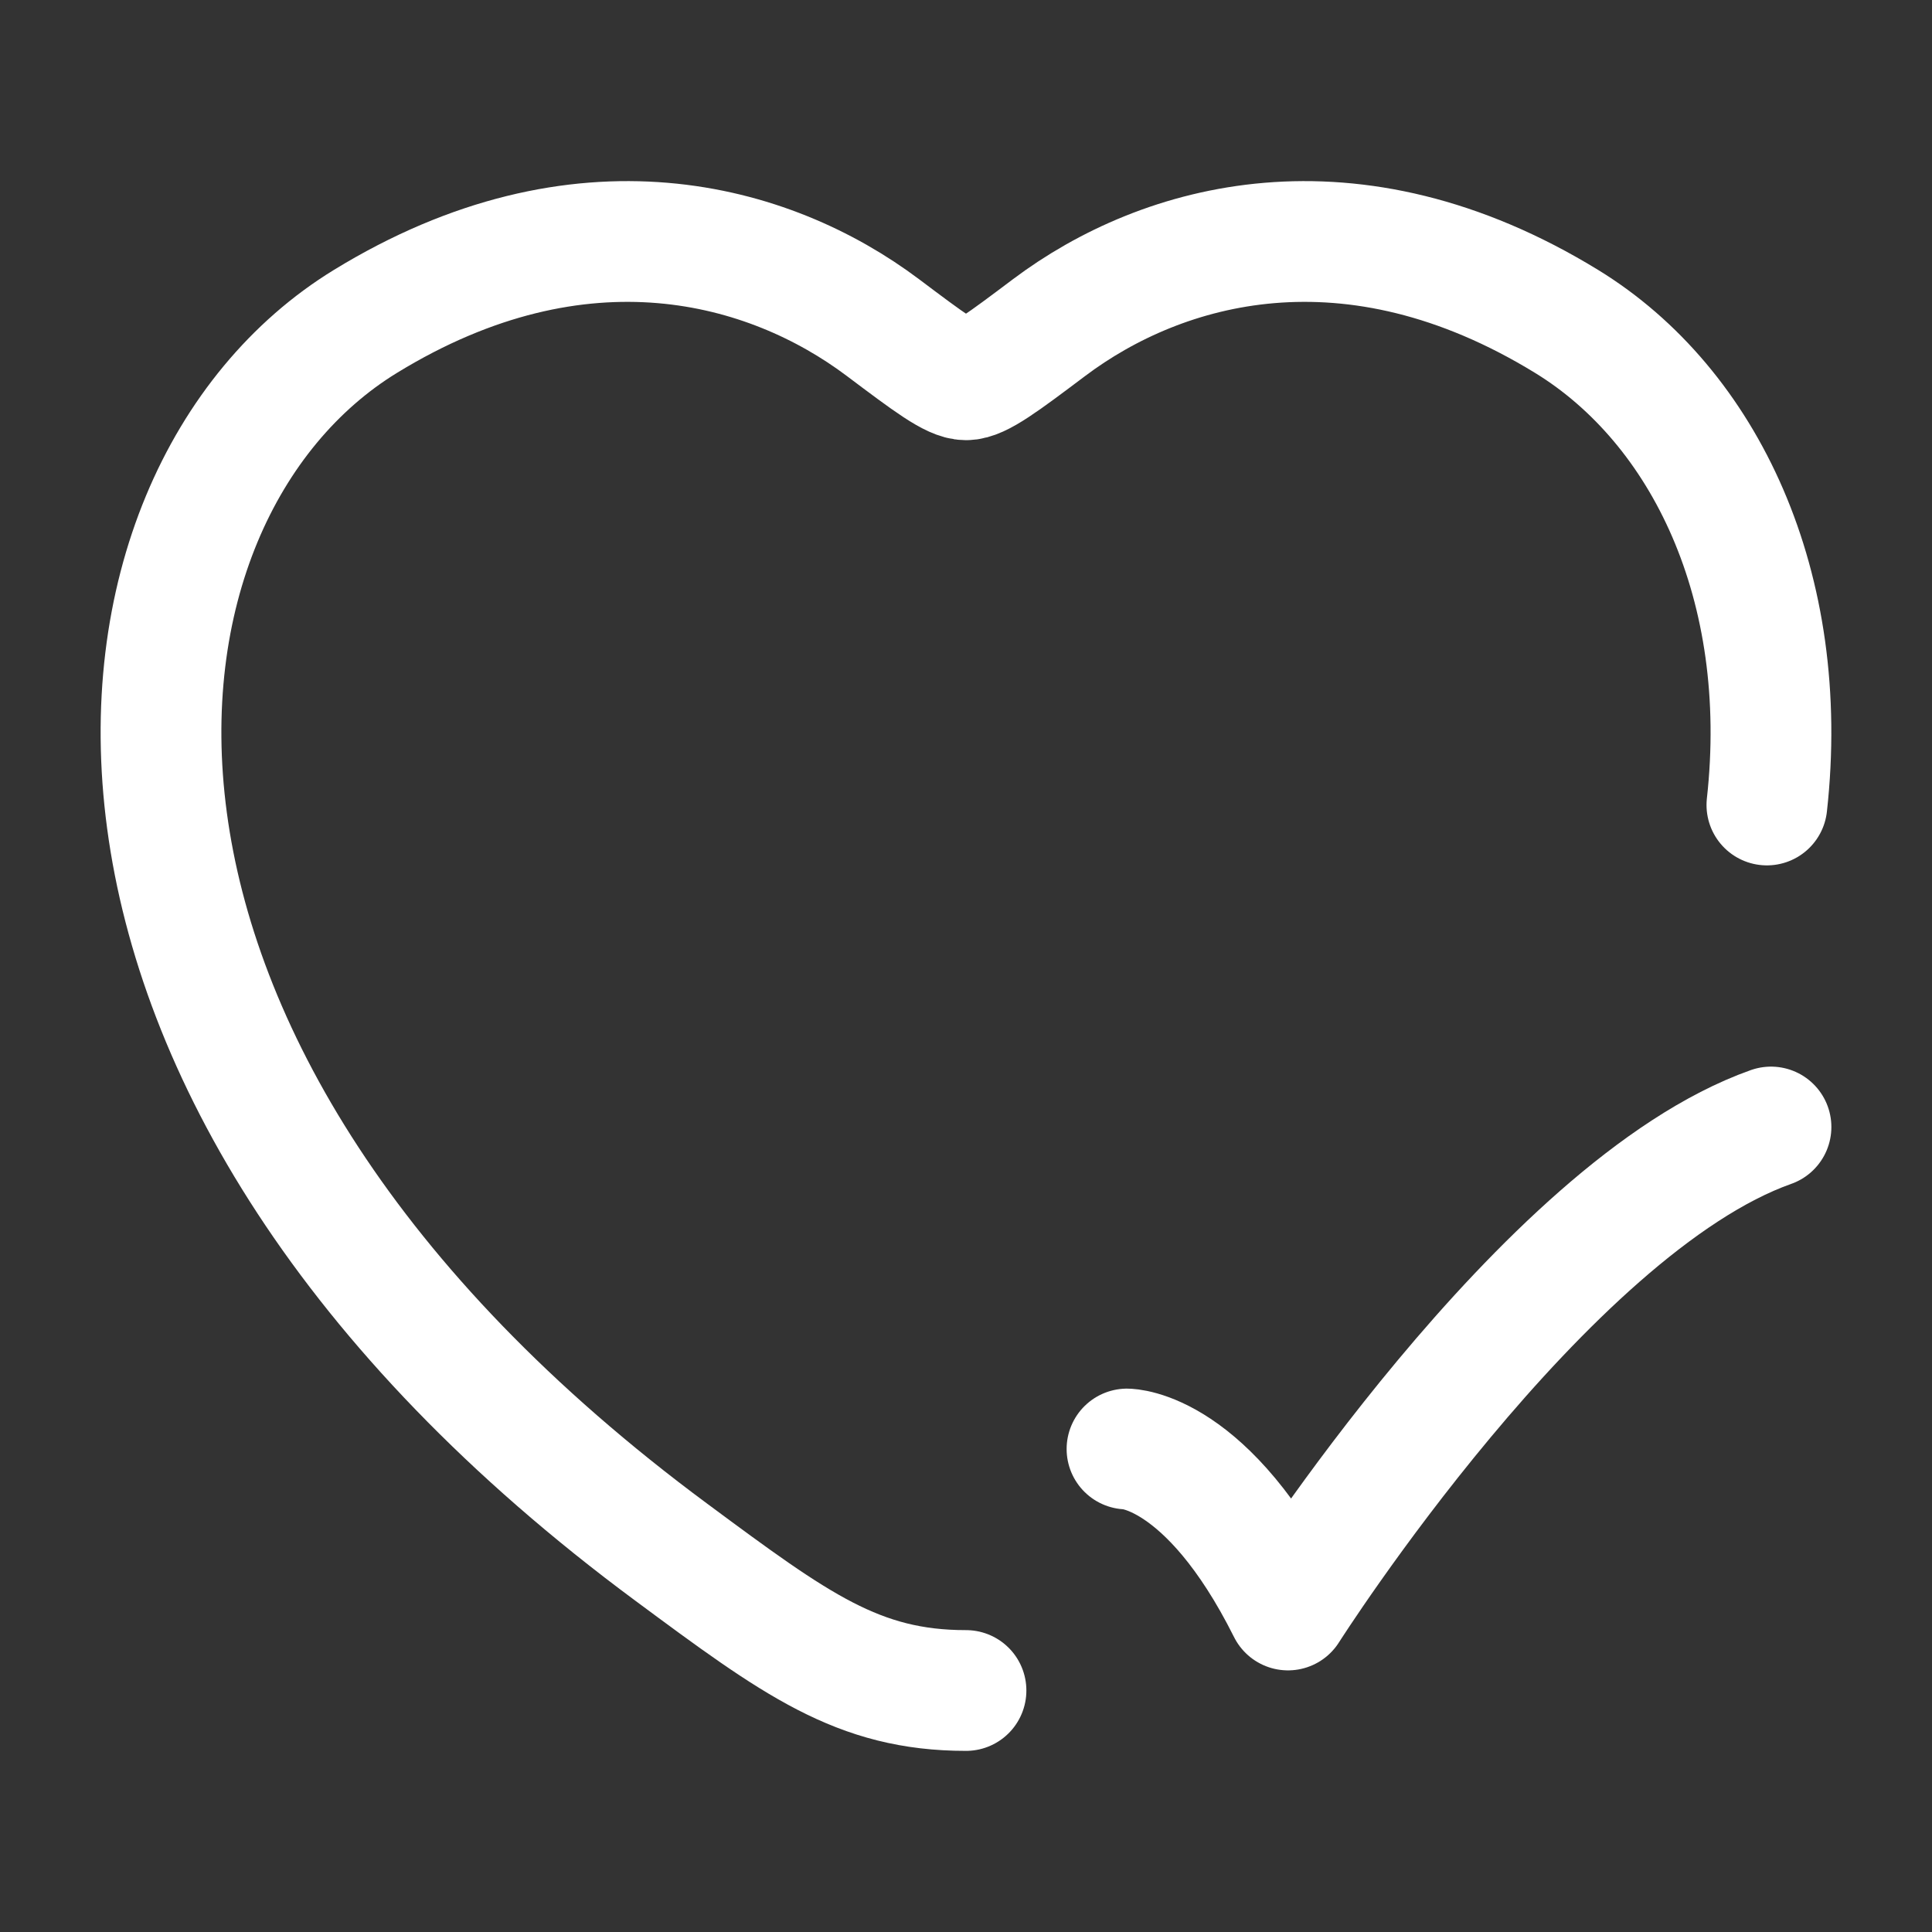
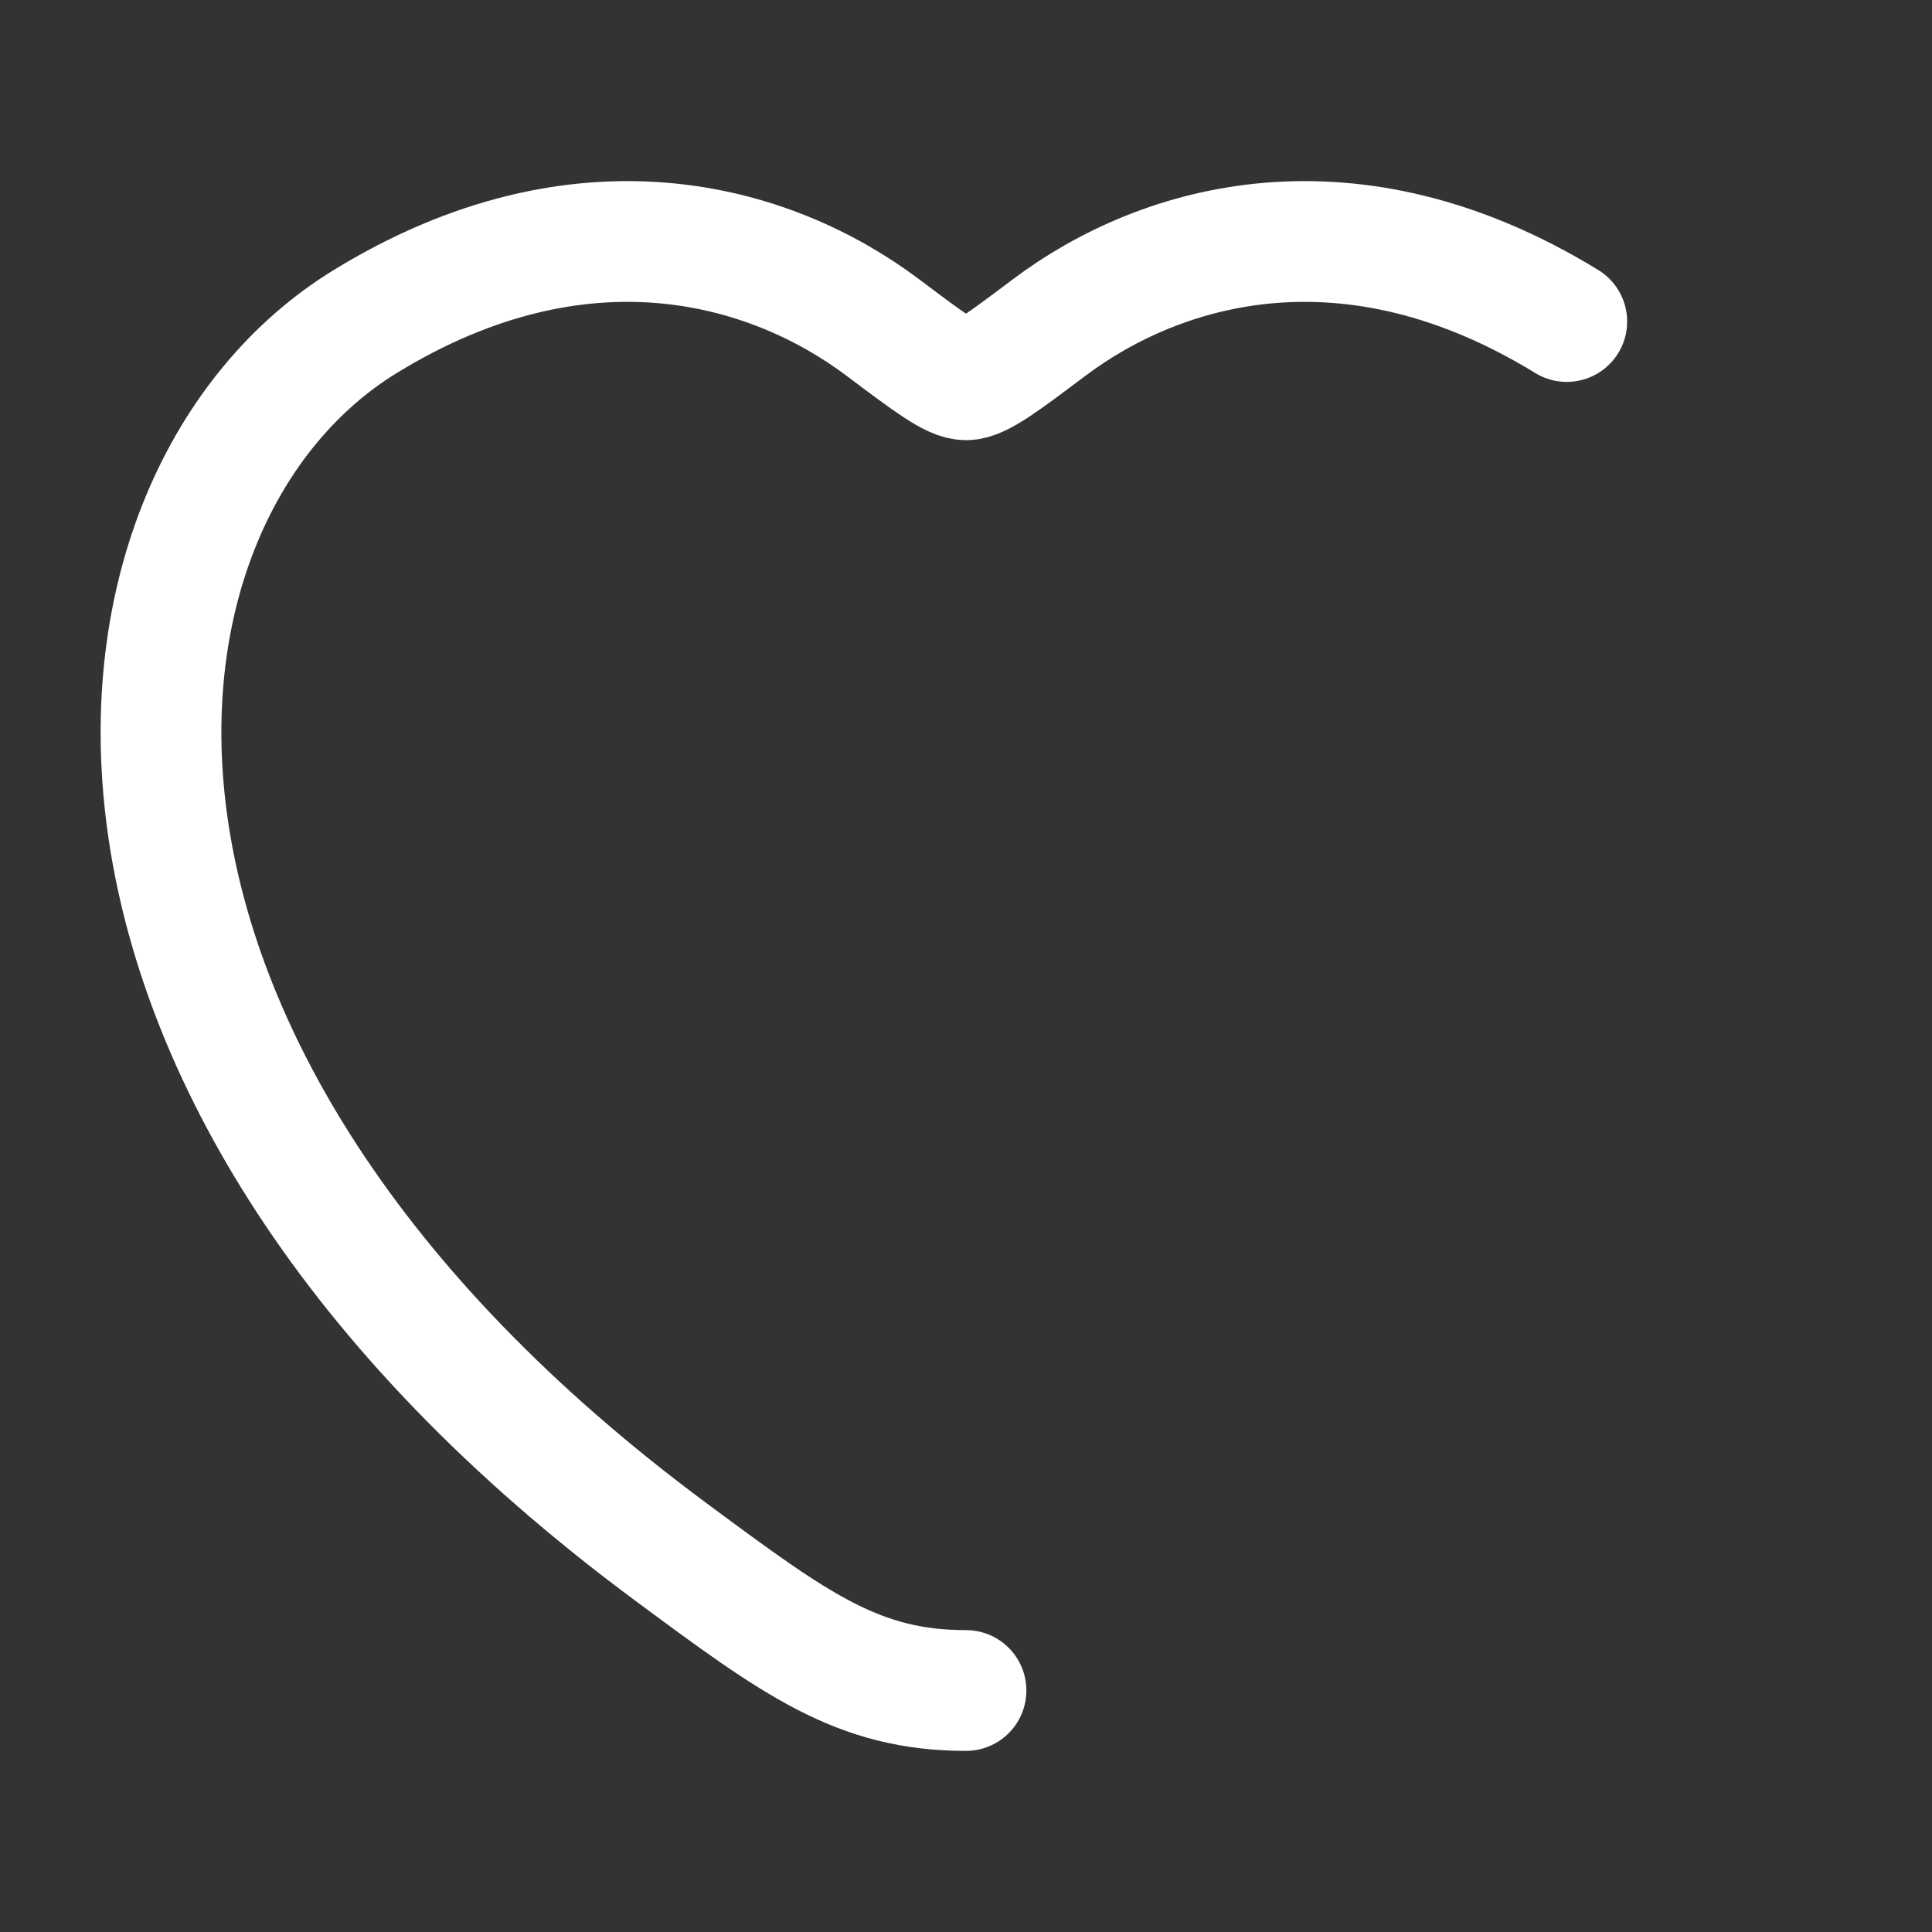
<svg xmlns="http://www.w3.org/2000/svg" width="32" height="32" viewBox="0 0 24 24">
  <rect x="0" y="0" width="24" height="24" fill="#333333" stroke="none" />
  <g fill="none" stroke="white" stroke-linecap="round" stroke-linejoin="round" stroke-width="1.5" color="currentColor">
-     <path d="M12 21c-1.341 0-2.114-.572-3.66-1.717C.222 13.275 1.018 6.153 4.537 3.994c2.682-1.645 5.023-.982 6.429.074c.576.433.864.65 1.034.65s.458-.217 1.034-.65c1.406-1.056 3.747-1.719 6.429-.074C21.18 5.048 22.25 7.286 21.949 10" />
-     <path d="M14 18s1 0 2 2c0 0 3.177-5 6-6" />
+     <path d="M12 21c-1.341 0-2.114-.572-3.66-1.717C.222 13.275 1.018 6.153 4.537 3.994c2.682-1.645 5.023-.982 6.429.074c.576.433.864.65 1.034.65s.458-.217 1.034-.65c1.406-1.056 3.747-1.719 6.429-.074" />
  </g>
</svg>